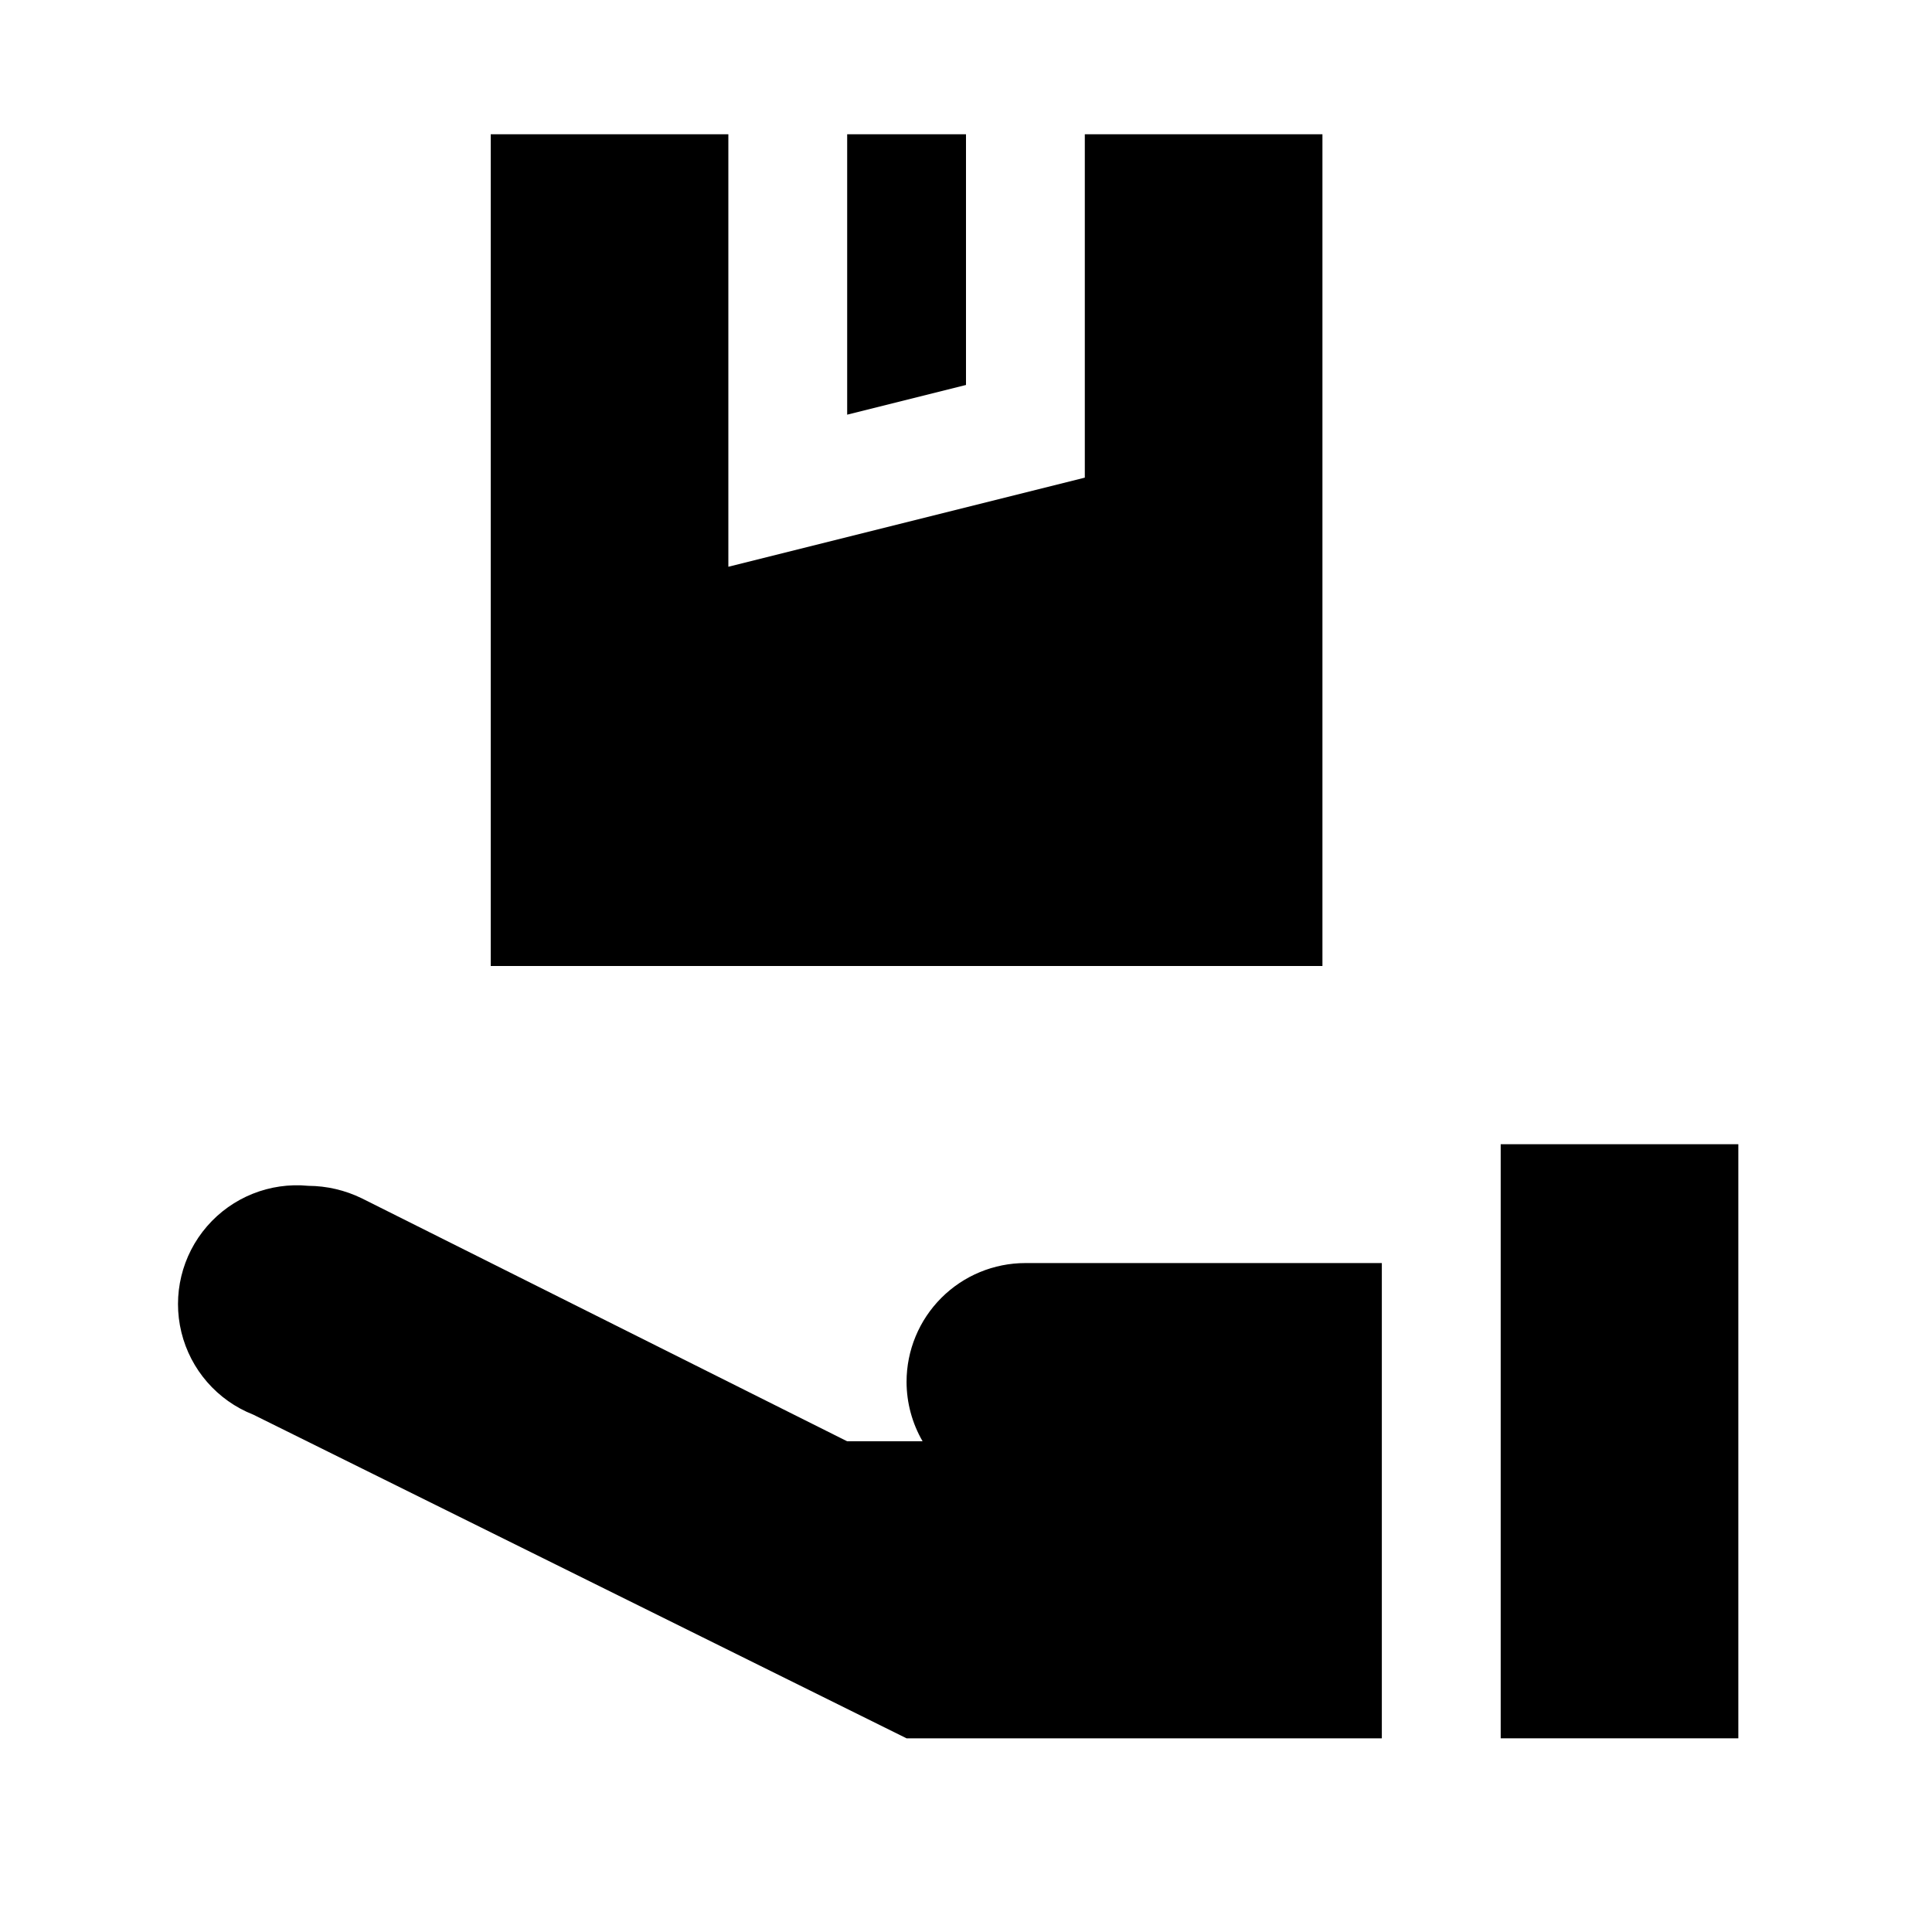
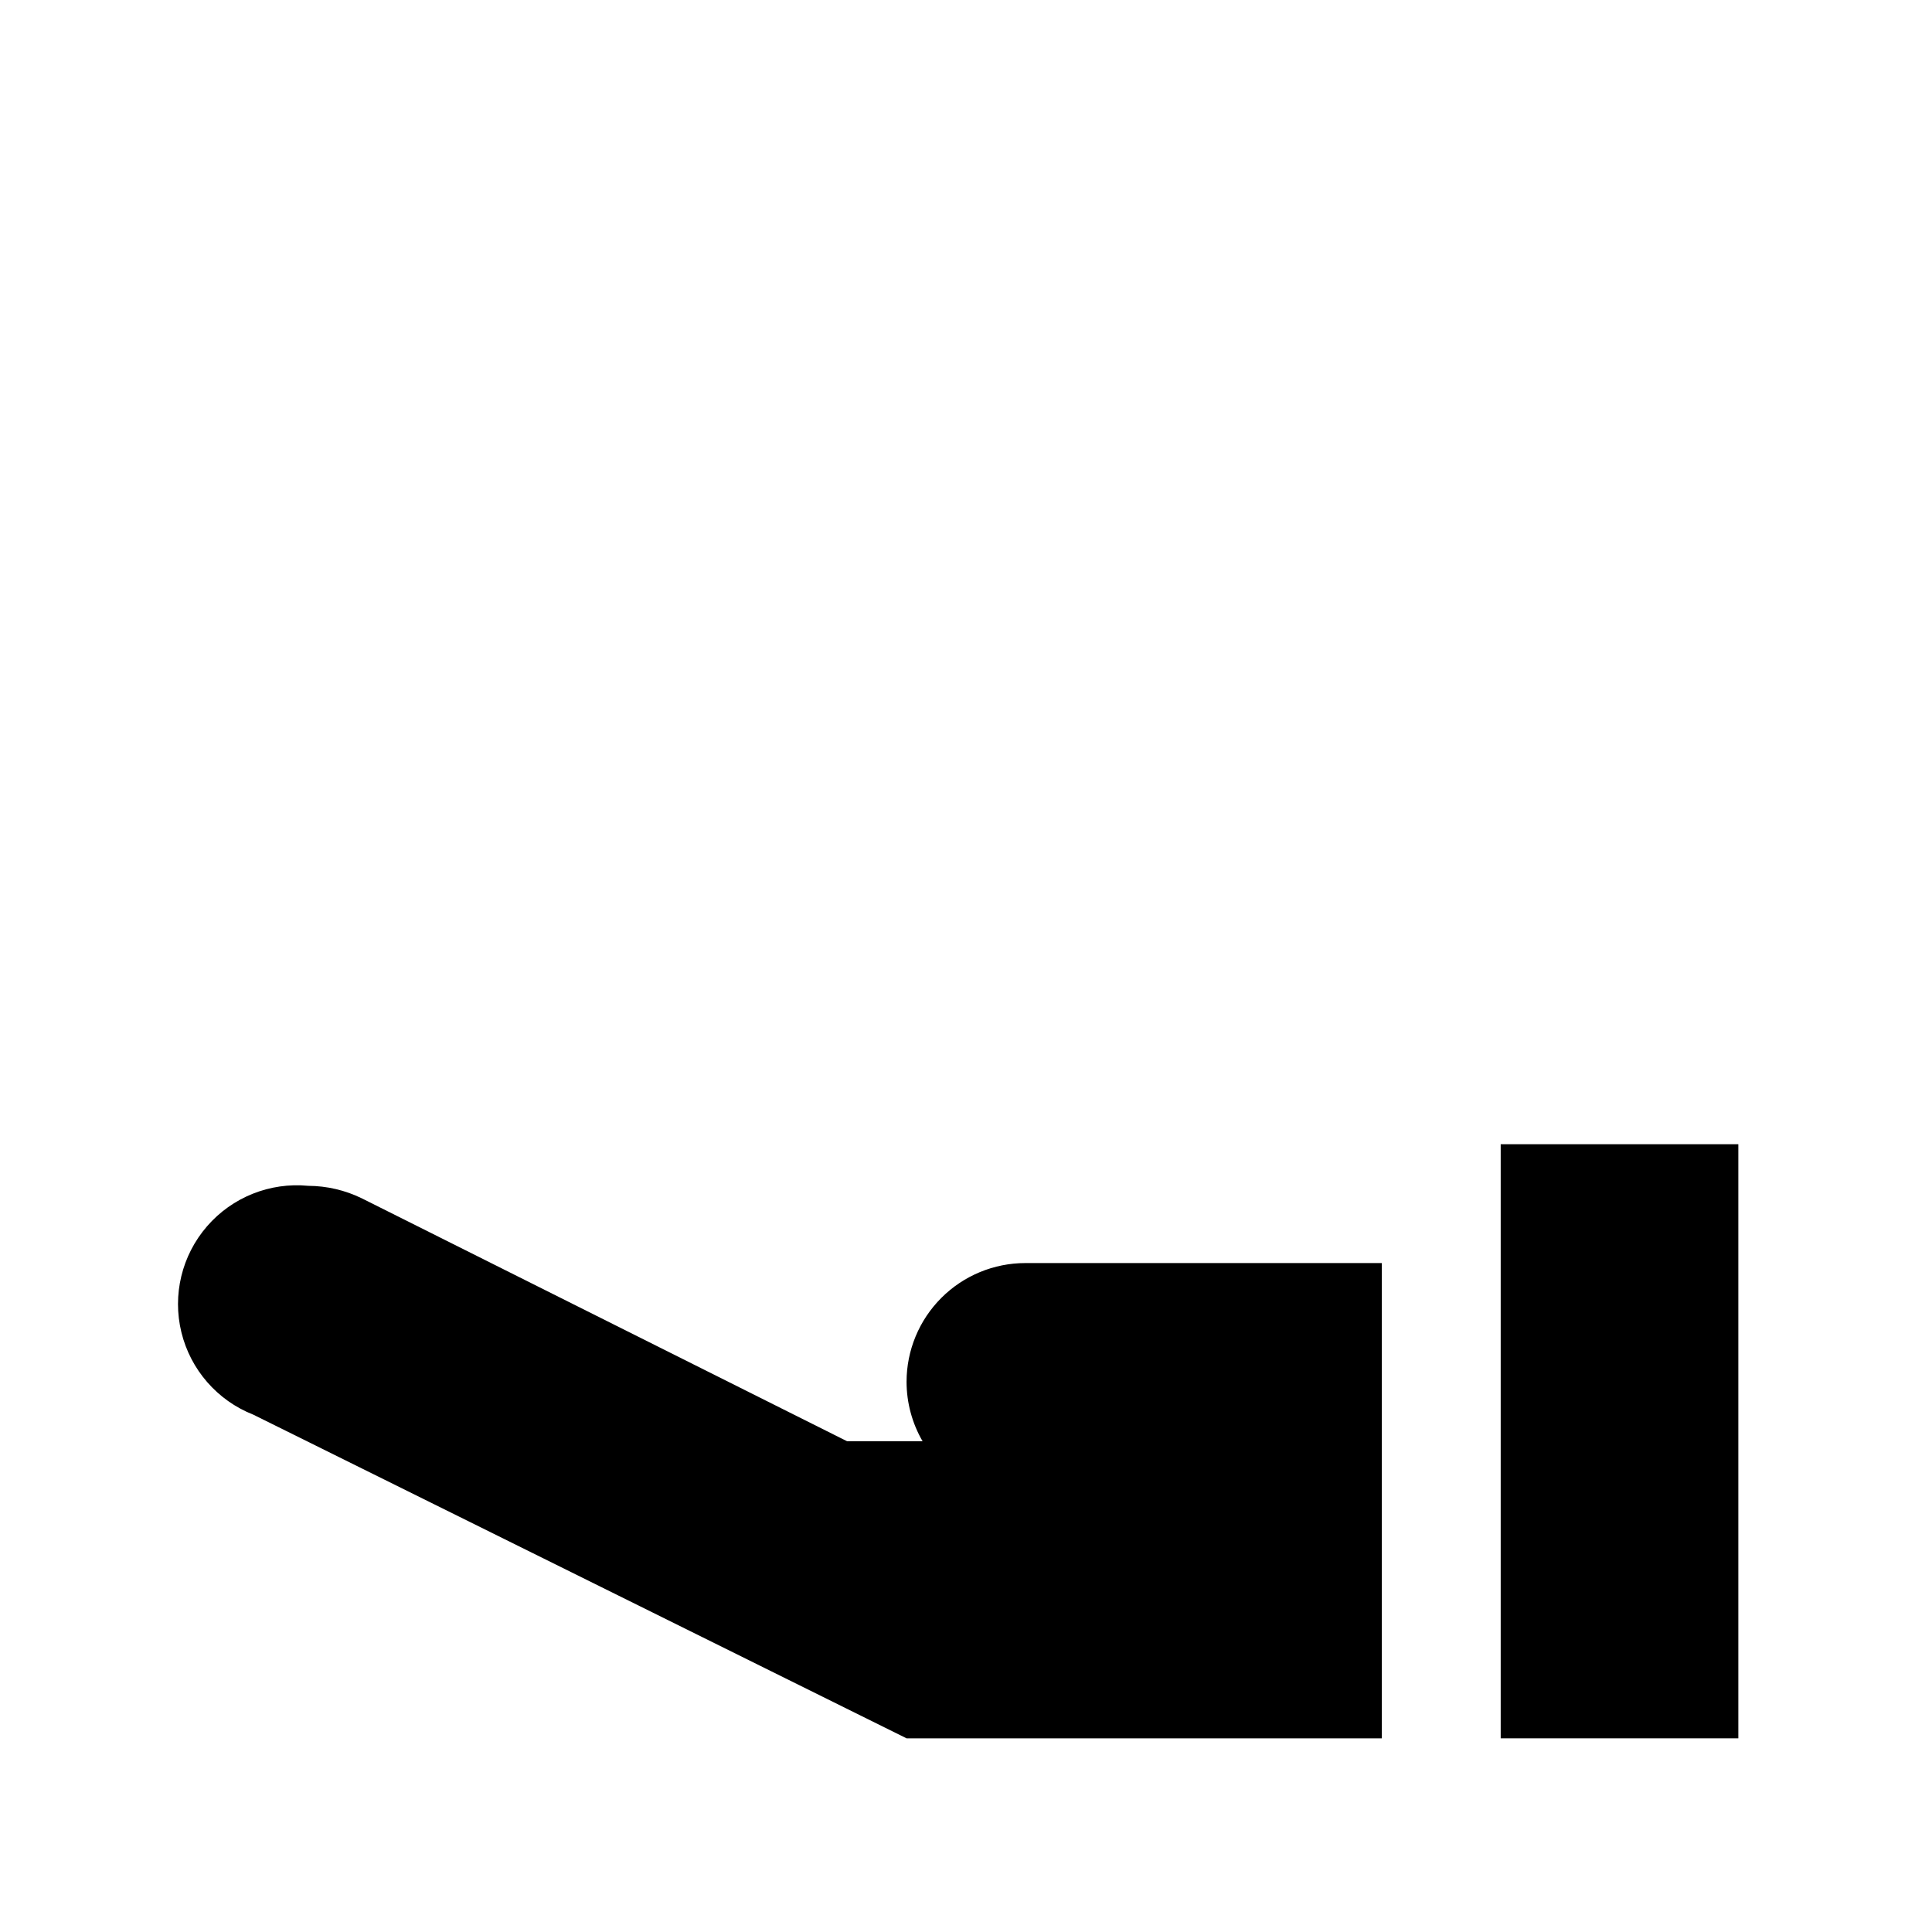
<svg xmlns="http://www.w3.org/2000/svg" fill="#000000" width="800px" height="800px" version="1.1" viewBox="144 144 512 512">
  <g>
-     <path d="m274.05 179.58v220.42h220.41v-220.42h-62.973v91l-94.465 23.617v-114.62z" />
-     <path d="m368.51 179.58v74.312l31.488-7.871v-66.441z" />
    <path d="m211.07 518.87 173.18 85.805h125.95v-125.95h-94.465c-8.352 0-16.359 3.316-22.266 9.223s-9.223 13.914-9.223 22.266c0.012 5.531 1.477 10.961 4.25 15.742h-19.992l-128.63-64.391c-4.418-2.152-9.258-3.281-14.172-3.309-10.156-0.984-20.16 3.012-26.84 10.727-6.684 7.711-9.211 18.184-6.789 28.094 2.426 9.914 9.5 18.035 18.988 21.797z" />
    <path d="m541.7 447.23h62.977v157.44h-62.977z" />
  </g>
</svg>